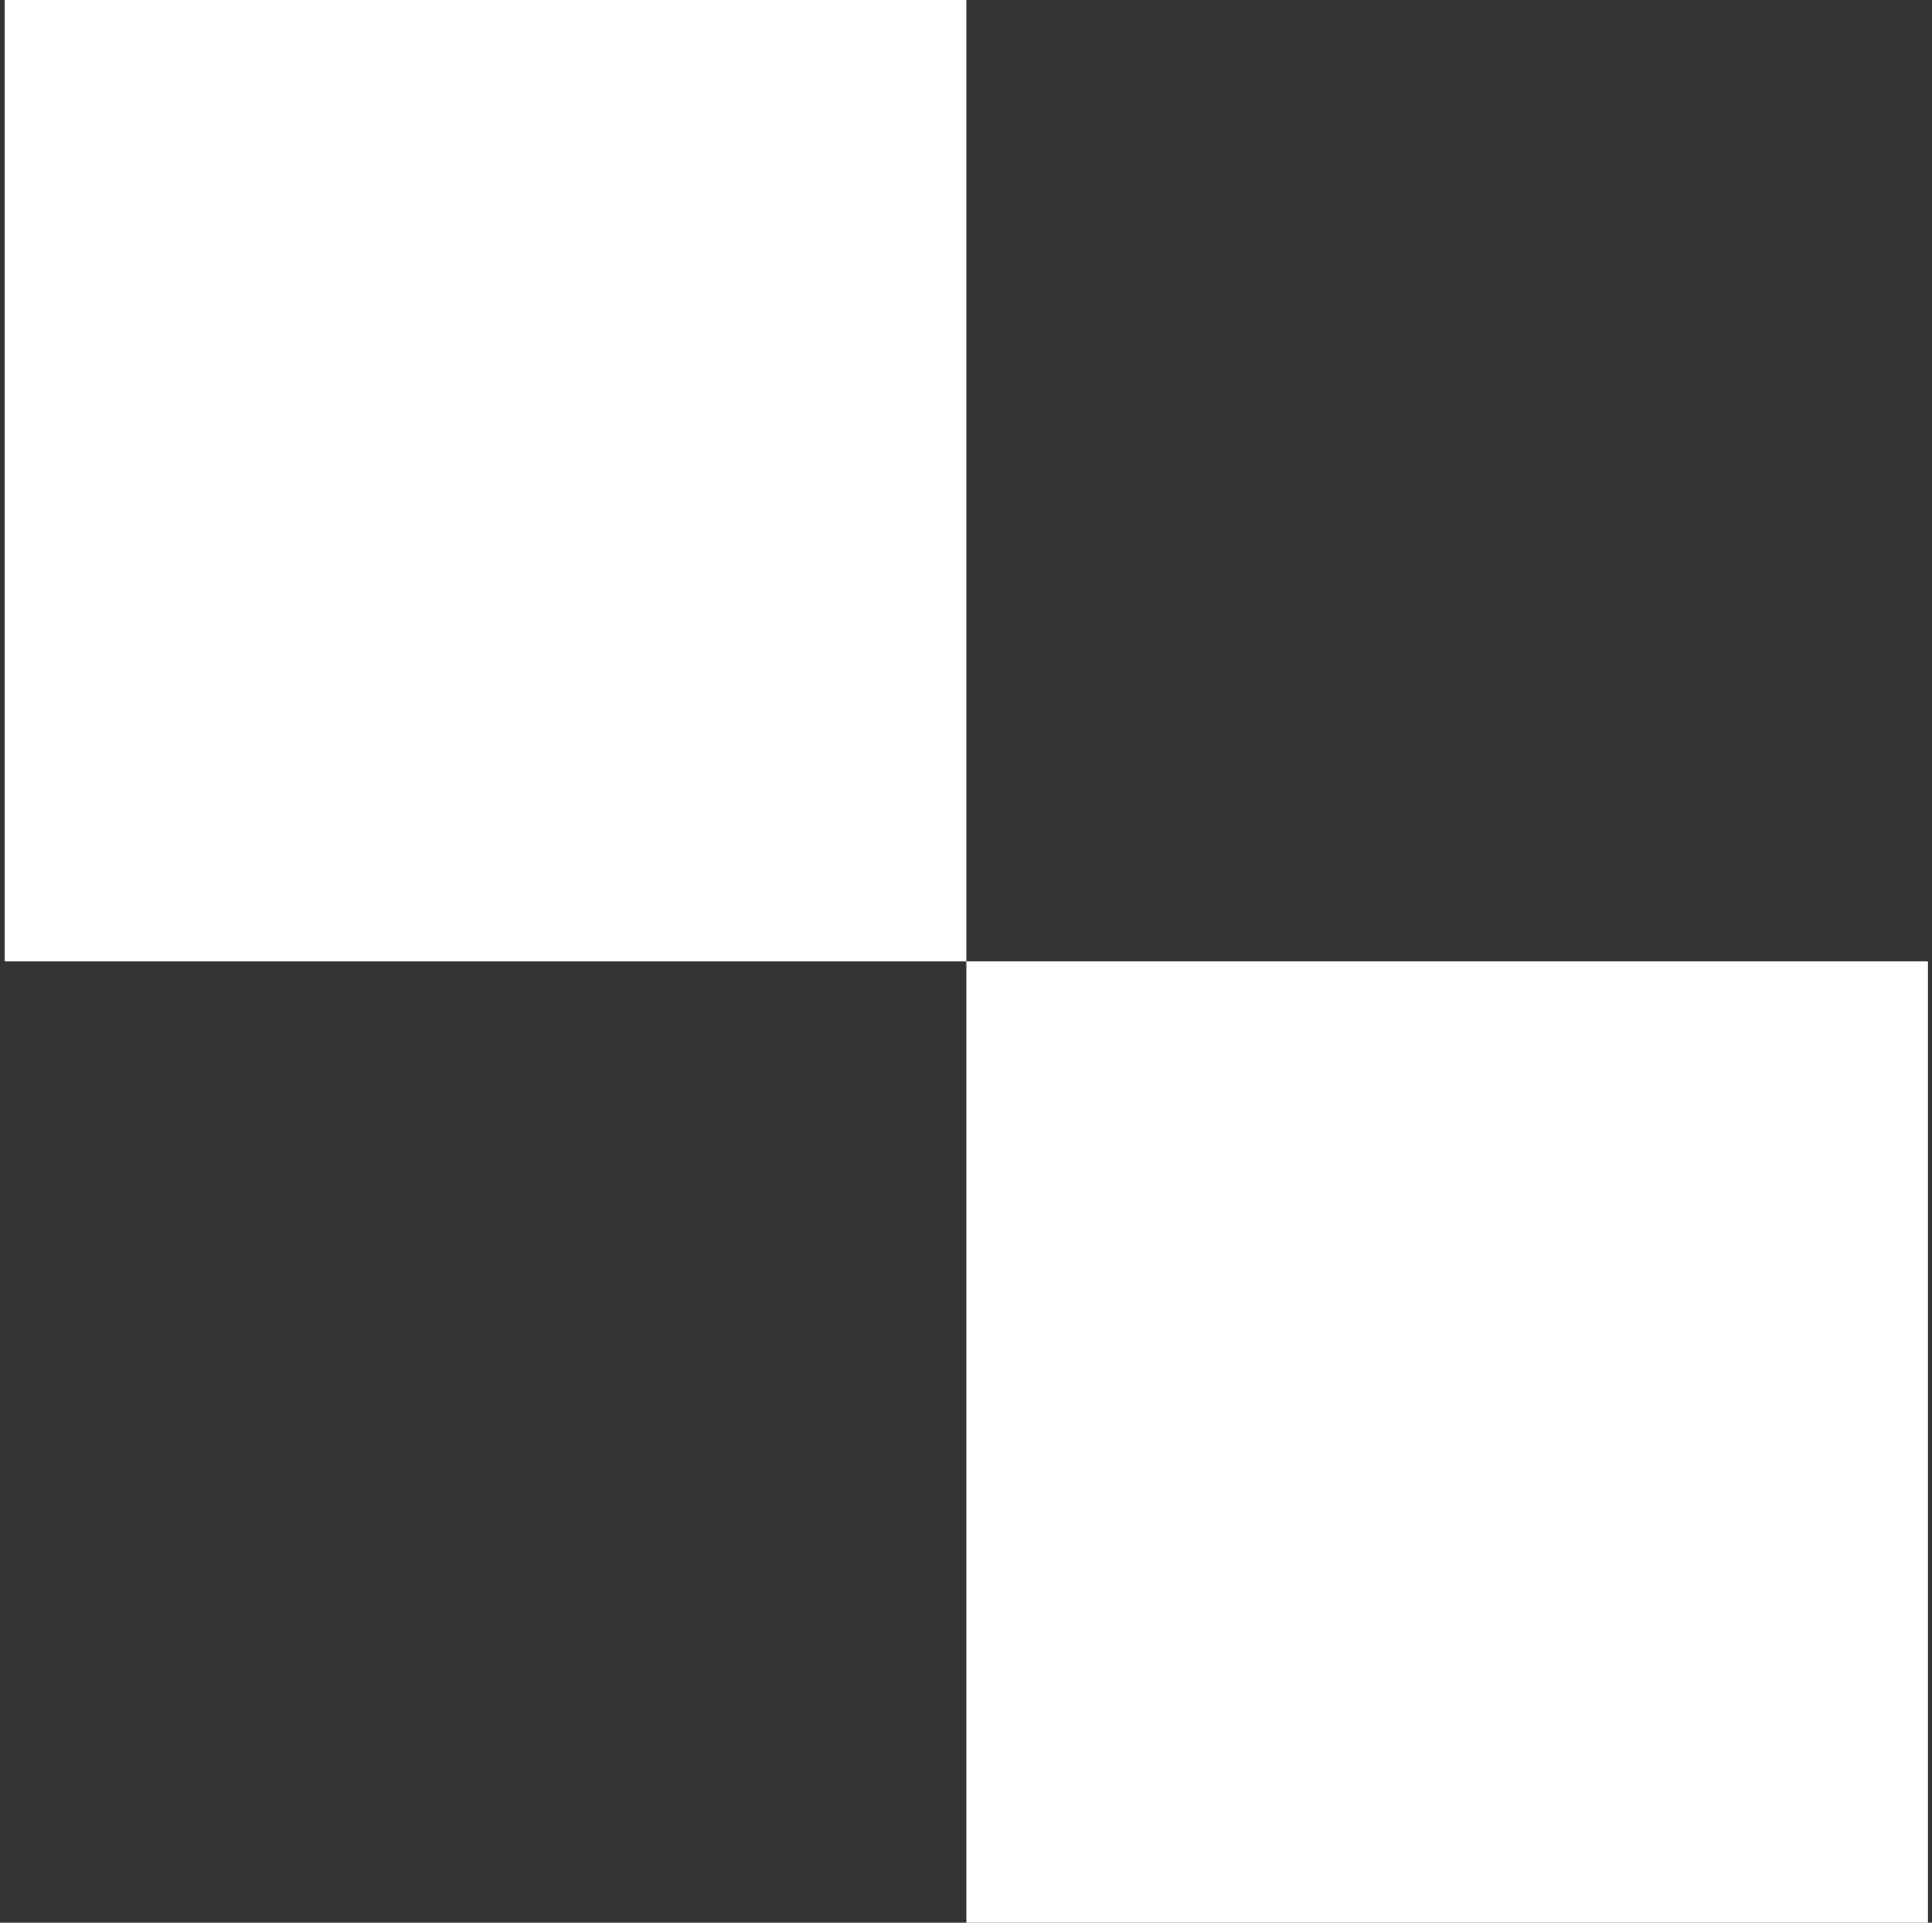
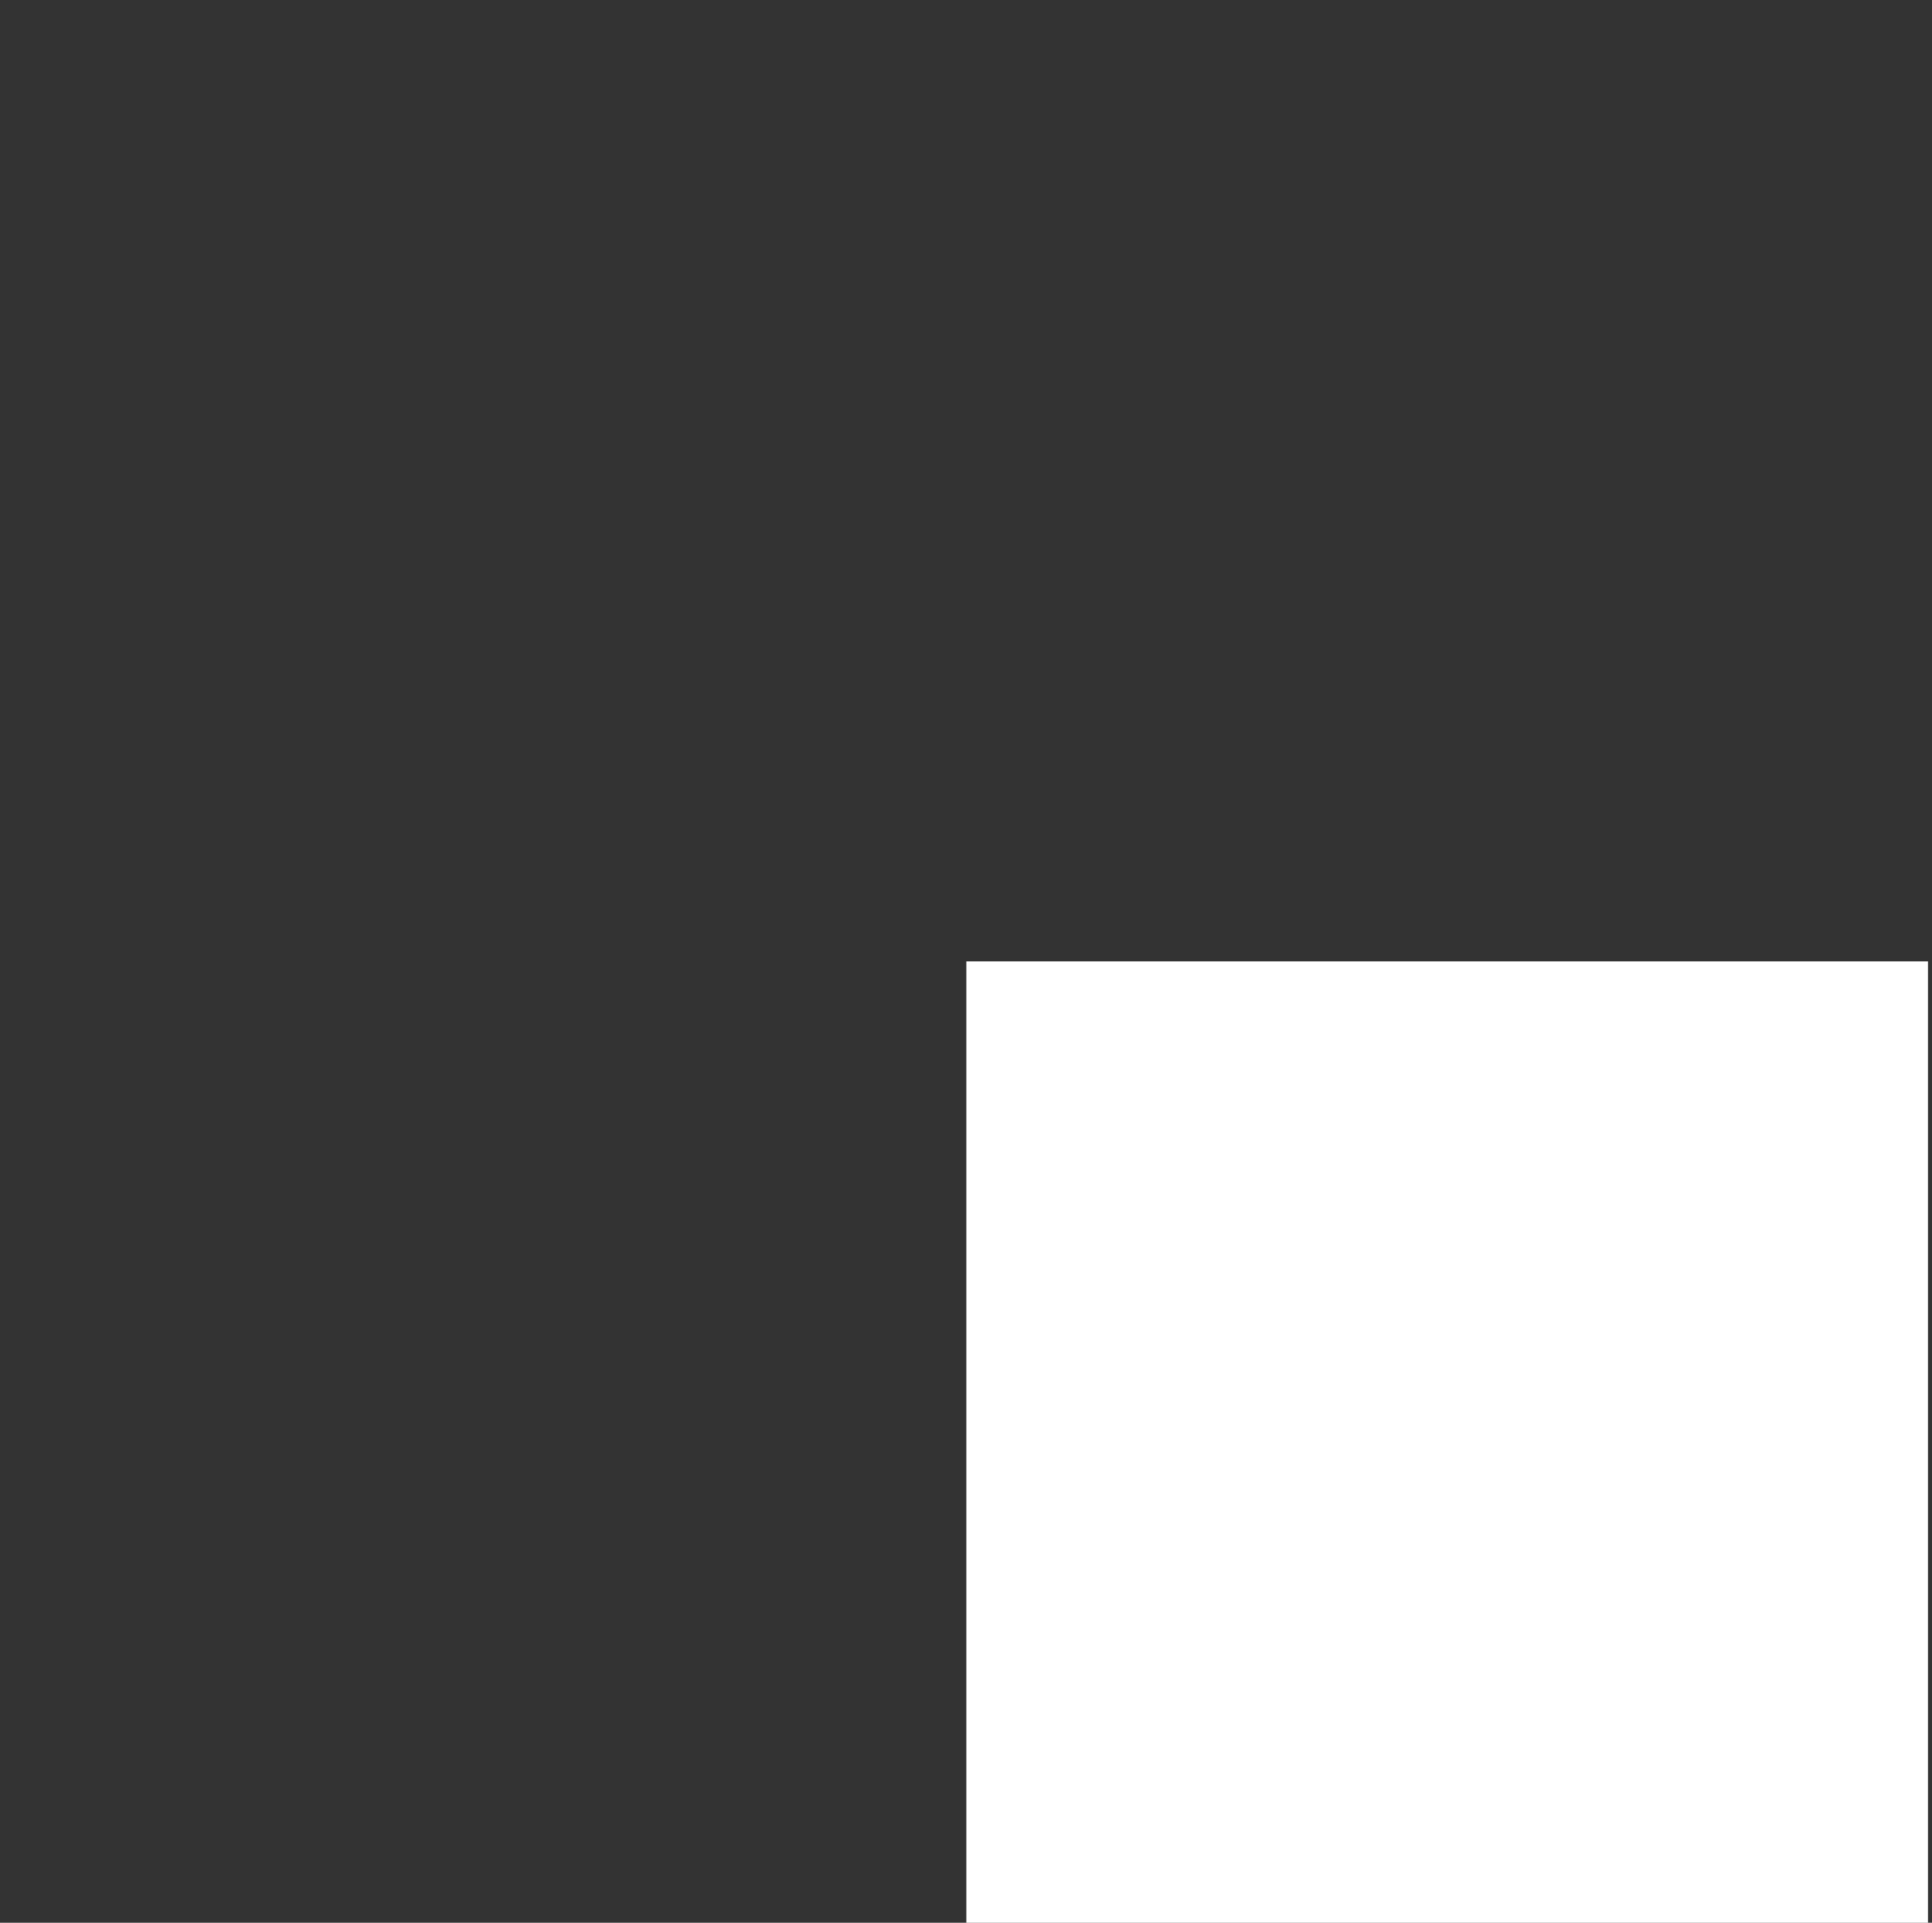
<svg xmlns="http://www.w3.org/2000/svg" width="221" height="220" viewBox="0 0 221 220" fill="none">
  <rect x="0" y="0" width="221" height="220" fill="#333333" stroke="none" />
-   <path d="M110.538 110L0.538 110L0.538 -8.59587e-06L110.538 1.02063e-06L110.538 110Z" fill="white" />
  <path d="M220.54 220L110.54 220L110.54 110L220.54 110L220.54 220Z" fill="white" />
</svg>